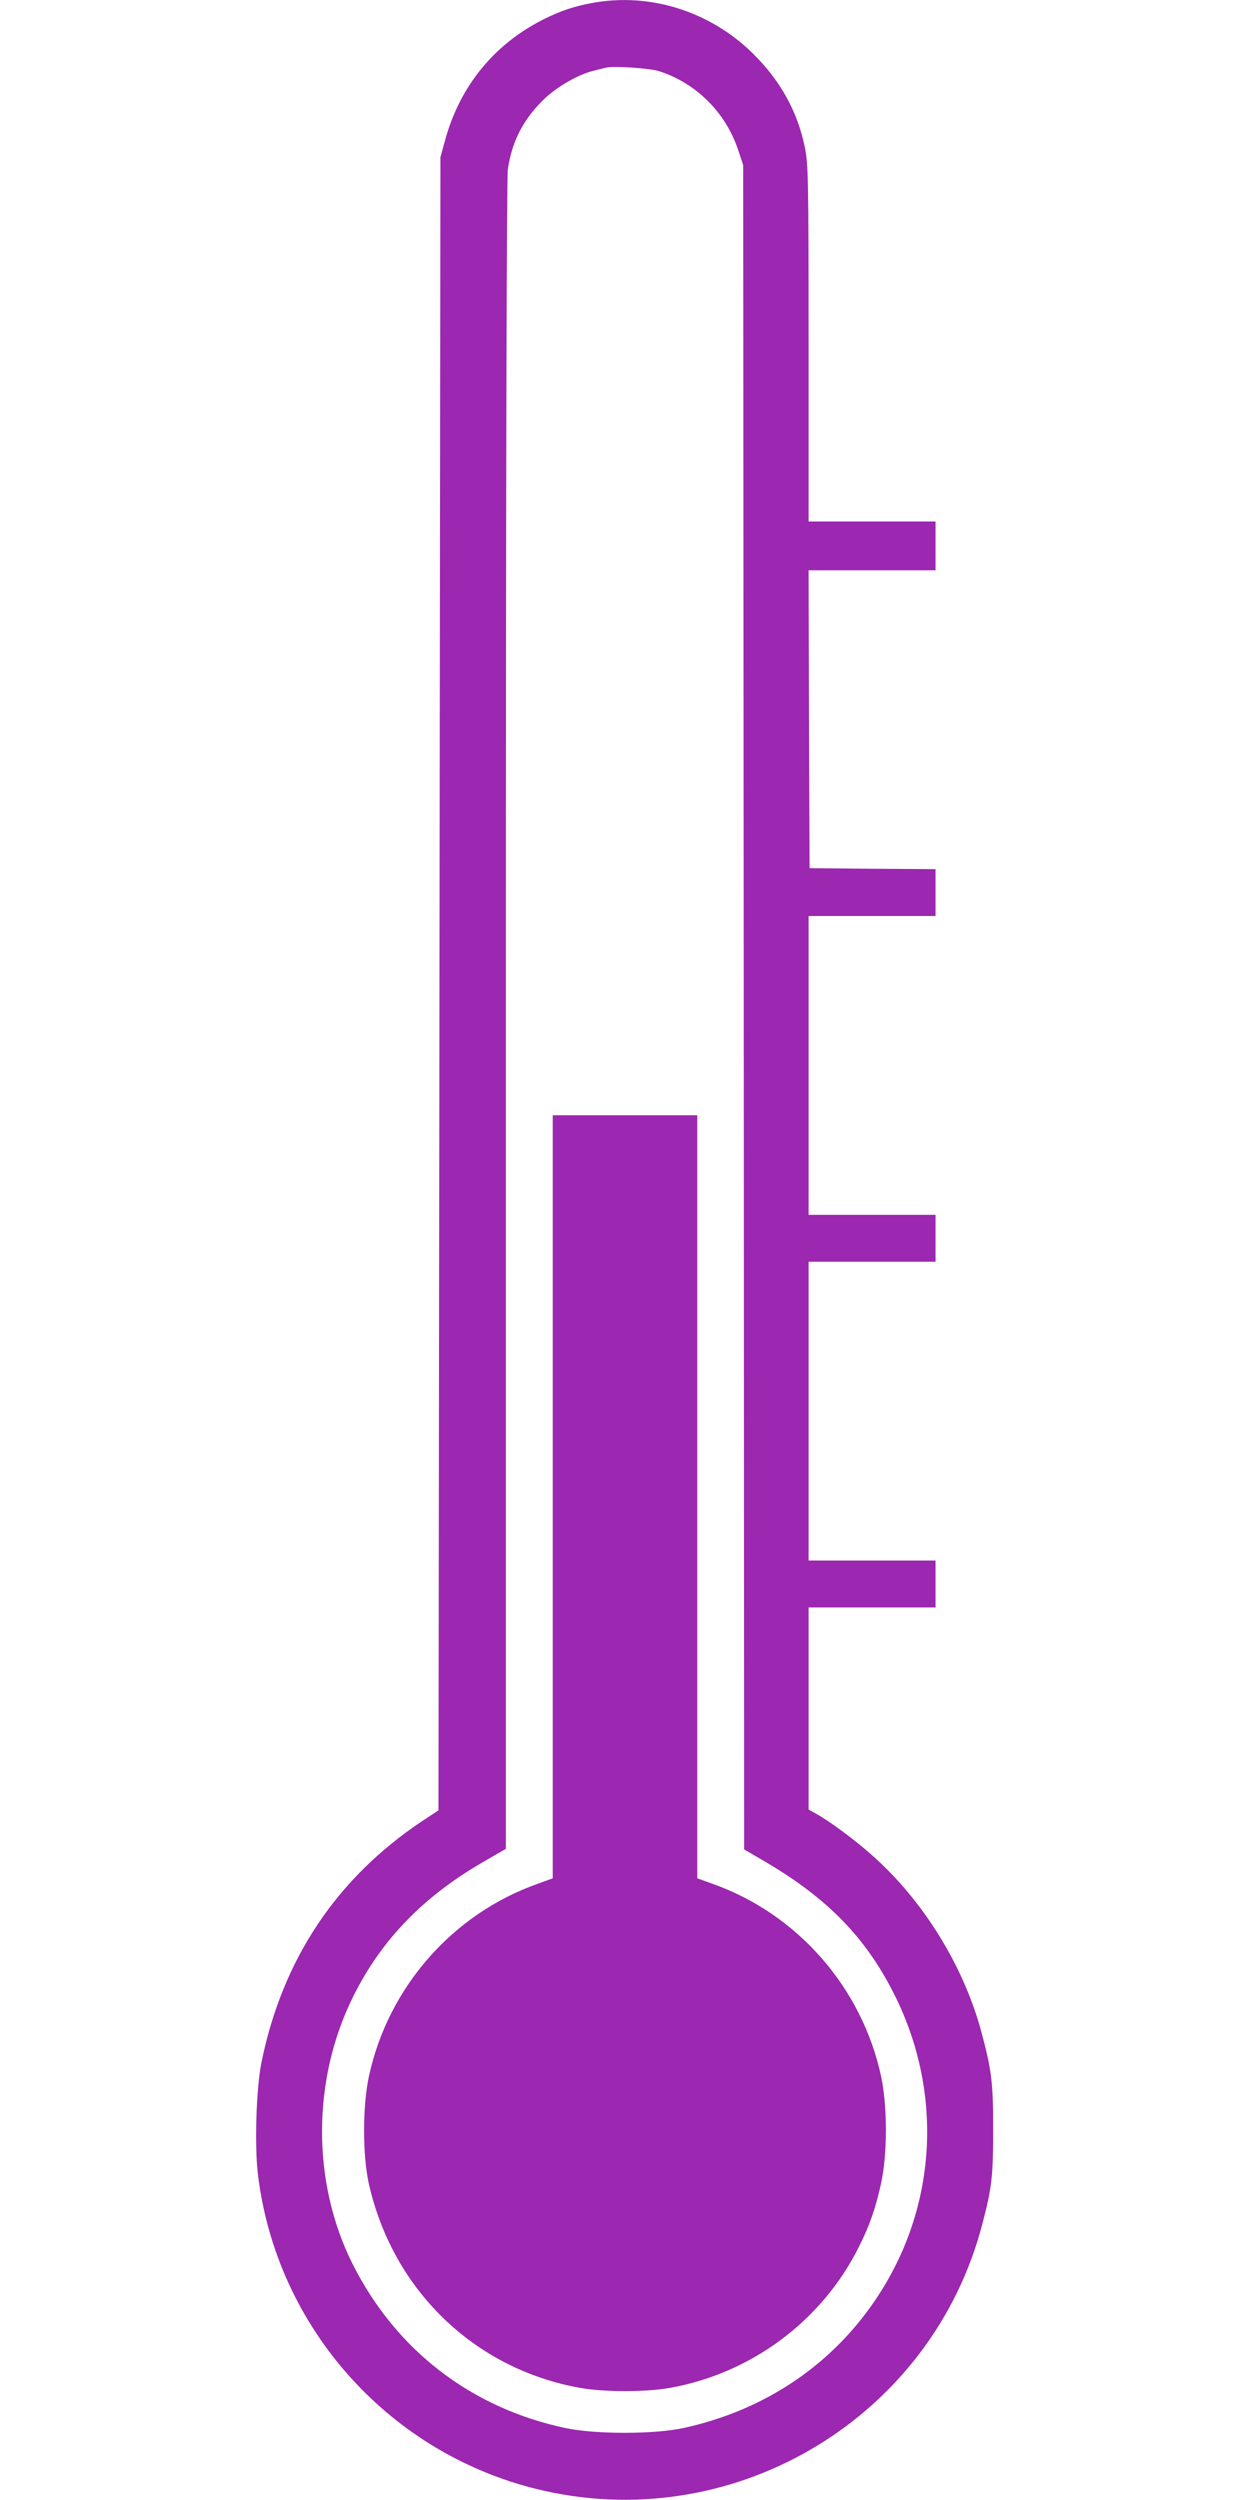
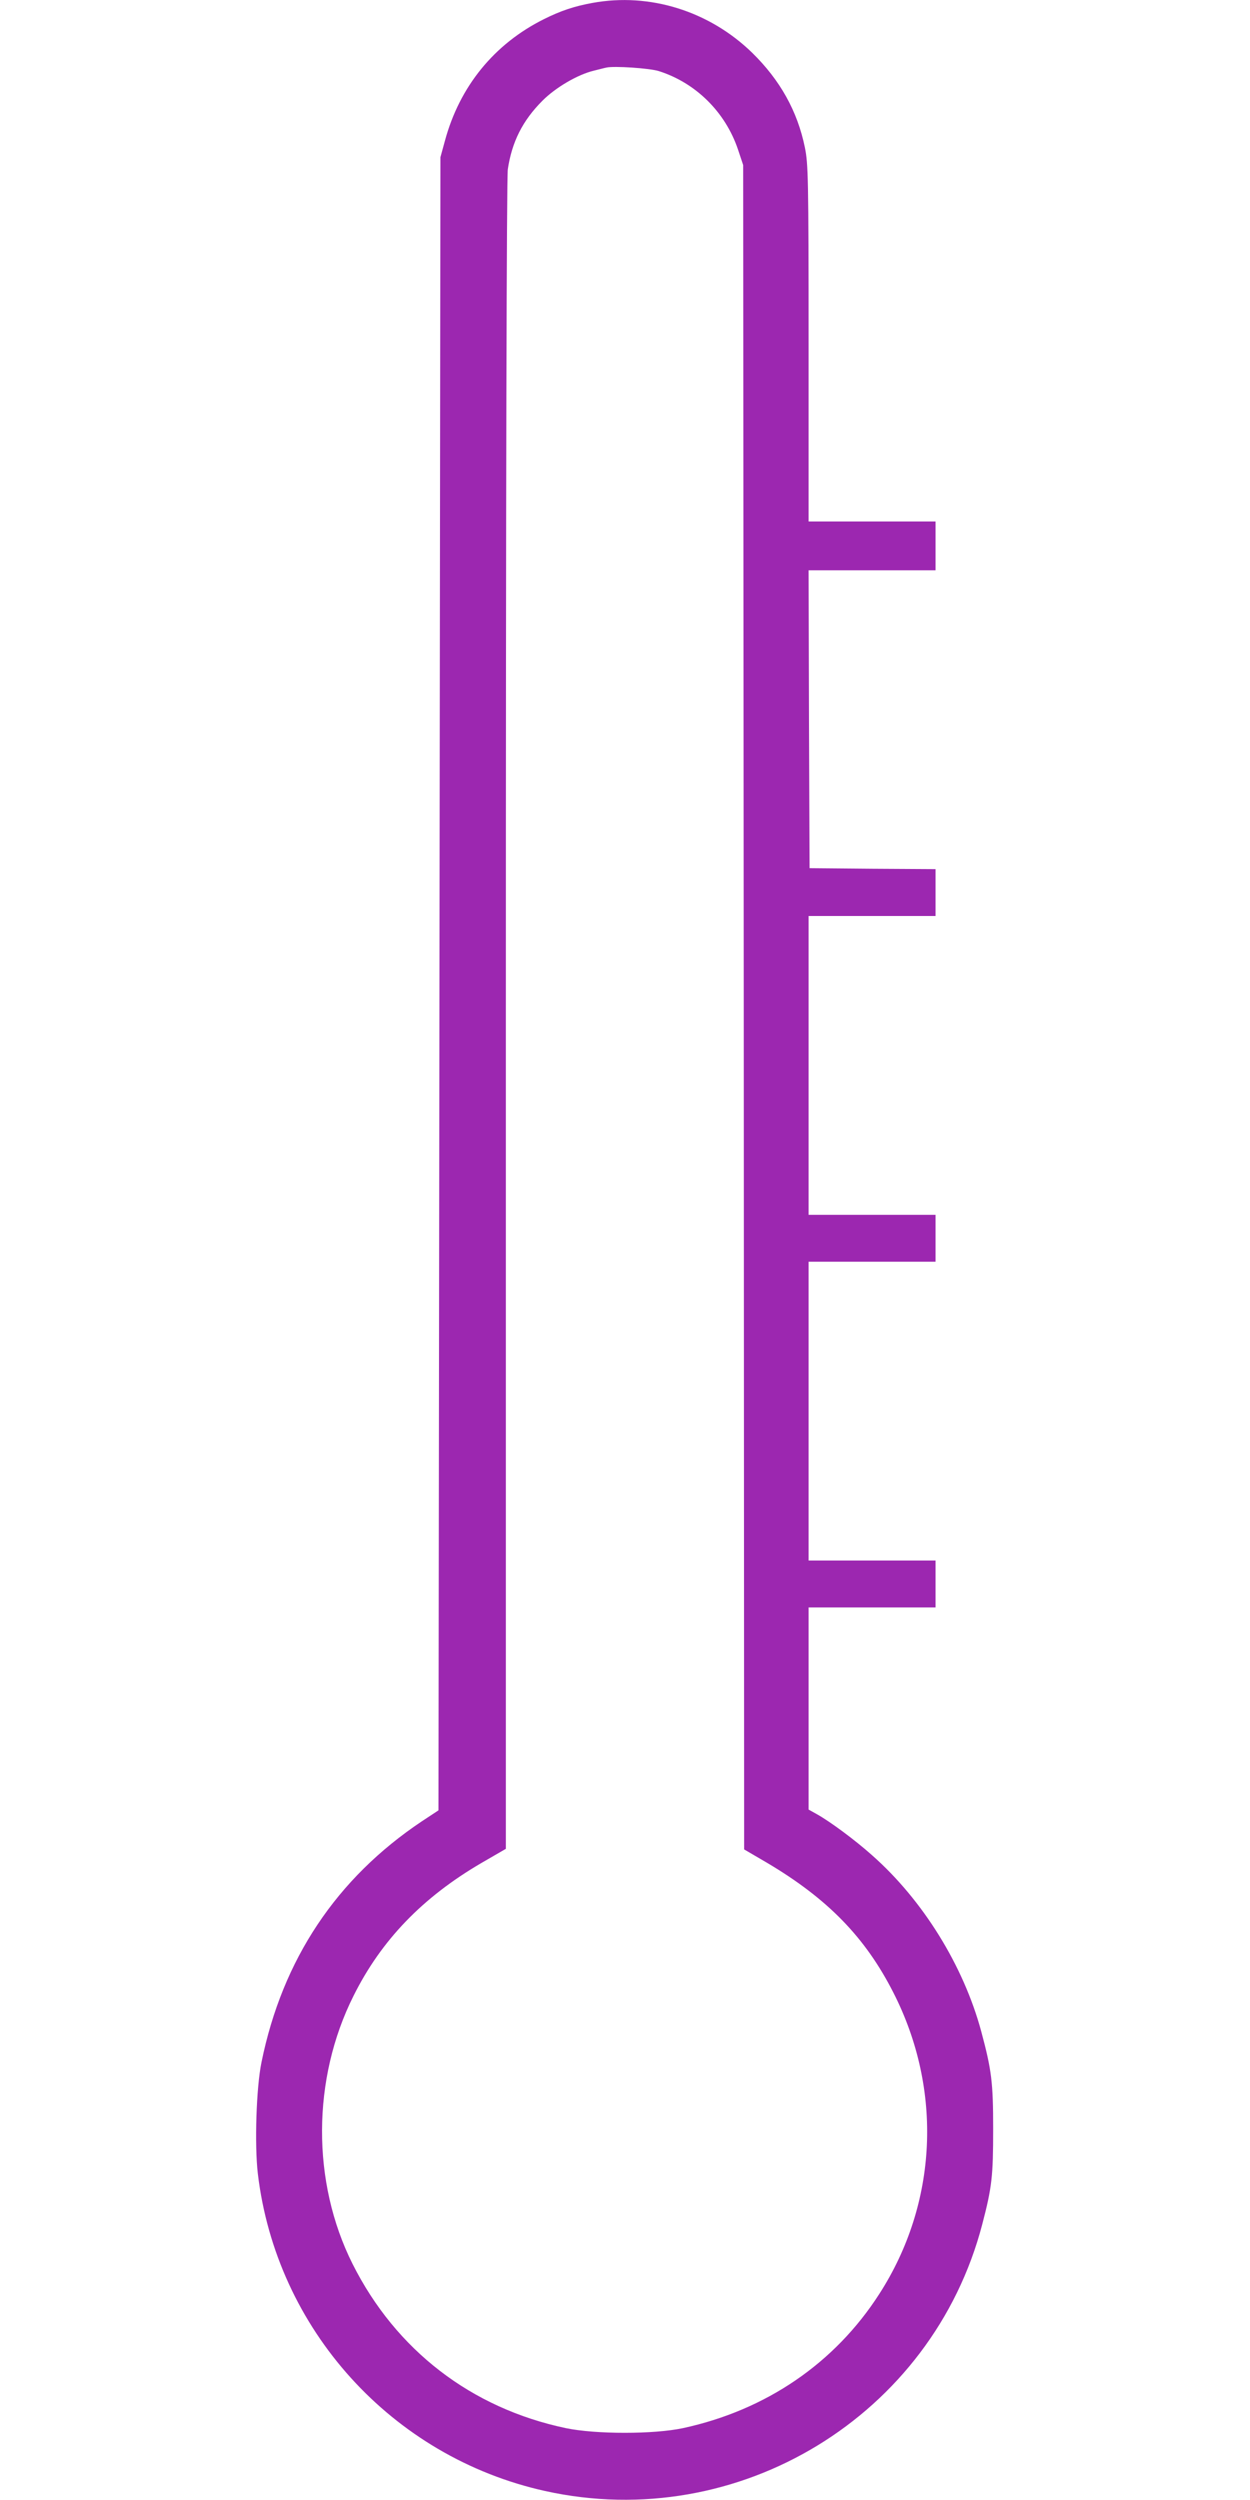
<svg xmlns="http://www.w3.org/2000/svg" version="1.0" width="640pt" height="1280pt" viewBox="0 0 640 1280" preserveAspectRatio="xMidYMid meet">
  <g transform="translate(0,1280) scale(0.1,-0.1)" fill="#9c27b0" stroke="none">
    <path d="M3033 12785 c-93 -17 -162 -40 -248 -83 -255 -127 -432 -345 -507 -623 l-23 -84 -5 -4232 -5 -4232 -85 -56 c-437 -292 -714 -707 -821 -1233 -27 -130 -36 -423 -19 -570 94 -797 686 -1452 1471 -1626 990 -219 1982 385 2238 1365 50 191 56 247 56 489 0 239 -8 301 -61 499 -91 337 -299 673 -560 903 -85 76 -213 171 -281 209 l-43 24 0 518 0 517 325 0 325 0 0 120 0 120 -325 0 -325 0 0 765 0 765 325 0 325 0 0 120 0 120 -325 0 -325 0 0 765 0 765 325 0 325 0 0 120 0 120 -322 2 -323 3 -3 763 -2 762 325 0 325 0 0 125 0 125 -325 0 -325 0 0 913 c0 850 -2 918 -19 1002 -38 186 -127 345 -270 485 -219 213 -524 309 -818 255z m340 -349 c189 -60 340 -209 405 -400 l27 -81 3 -4312 2 -4312 118 -69 c310 -184 502 -381 646 -664 254 -498 227 -1079 -72 -1543 -228 -355 -580 -595 -1005 -687 -150 -32 -446 -32 -600 0 -484 102 -870 399 -1092 841 -210 419 -208 947 5 1372 142 285 353 504 654 680 l126 73 0 4266 c0 2729 4 4289 10 4333 21 140 75 249 178 352 67 67 179 133 262 153 25 6 54 14 65 16 38 9 220 -3 268 -18z" />
-     <path d="M2830 5136 l0 -1953 -77 -28 c-436 -154 -766 -531 -864 -985 -33 -153 -33 -402 -1 -549 122 -545 540 -950 1082 -1047 125 -22 335 -22 460 0 418 75 778 343 967 721 54 107 87 200 114 326 33 148 33 397 0 549 -98 454 -428 831 -863 985 l-78 28 0 1953 0 1954 -370 0 -370 0 0 -1954z" />
  </g>
</svg>